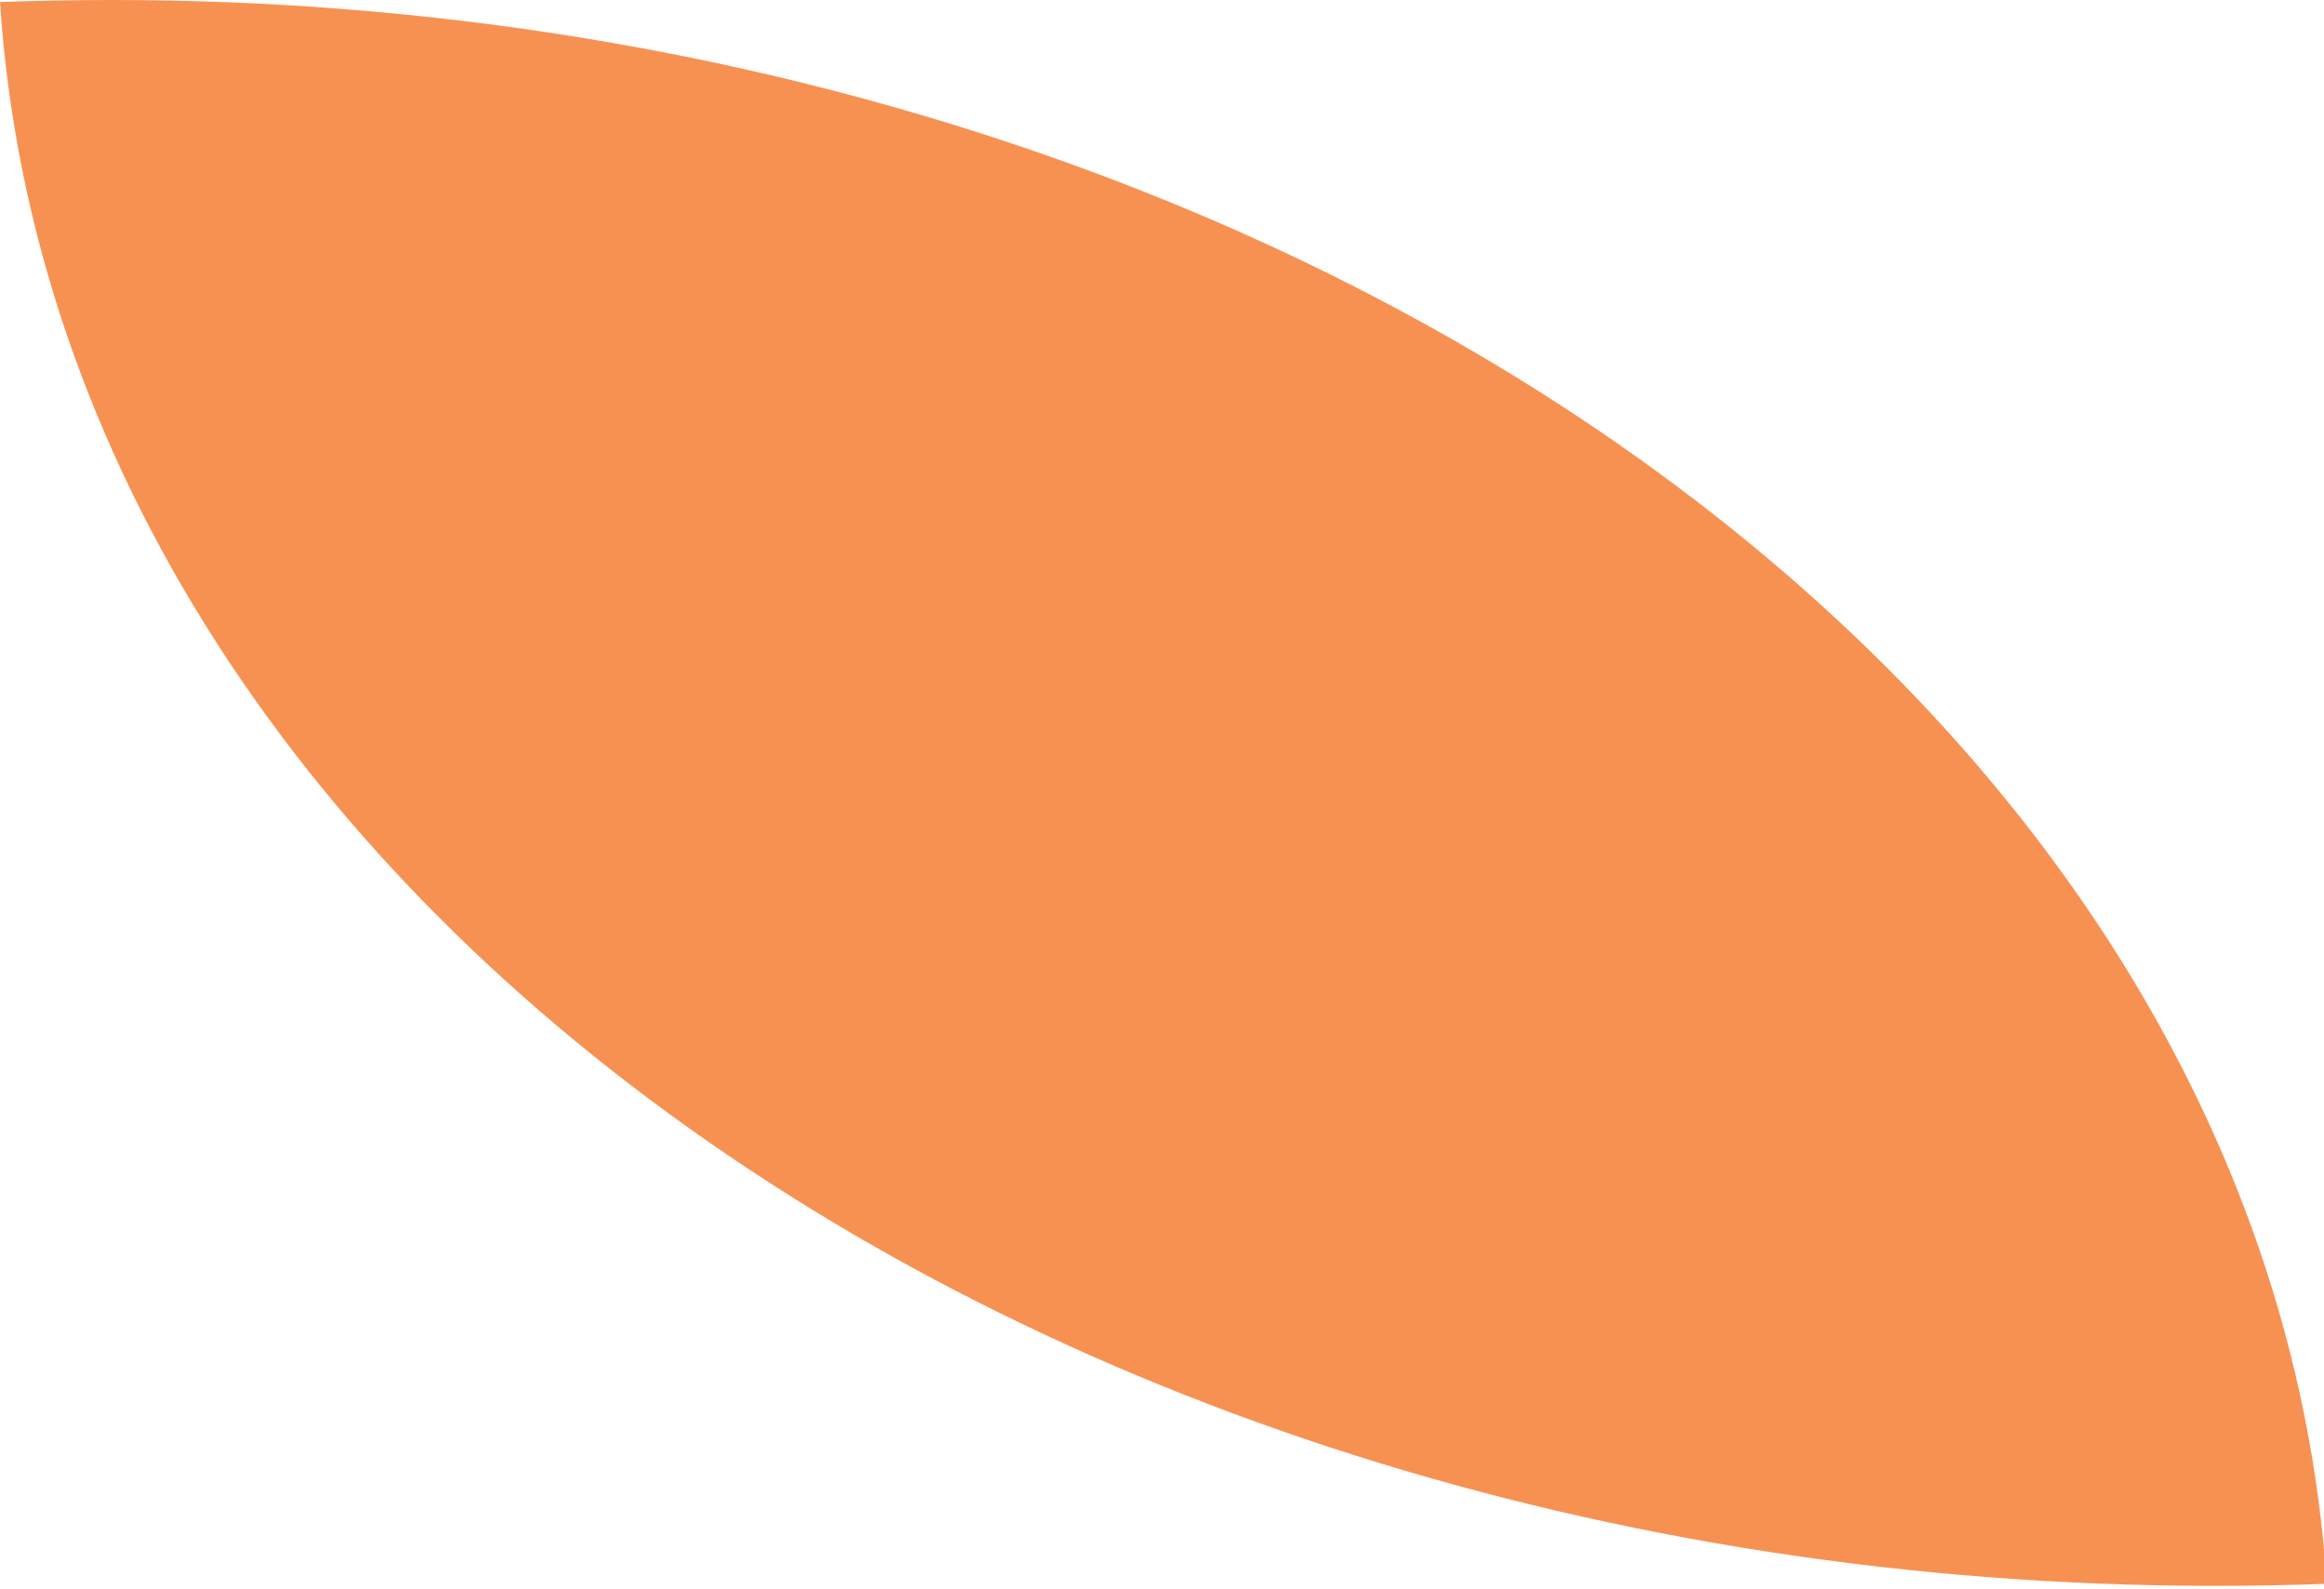
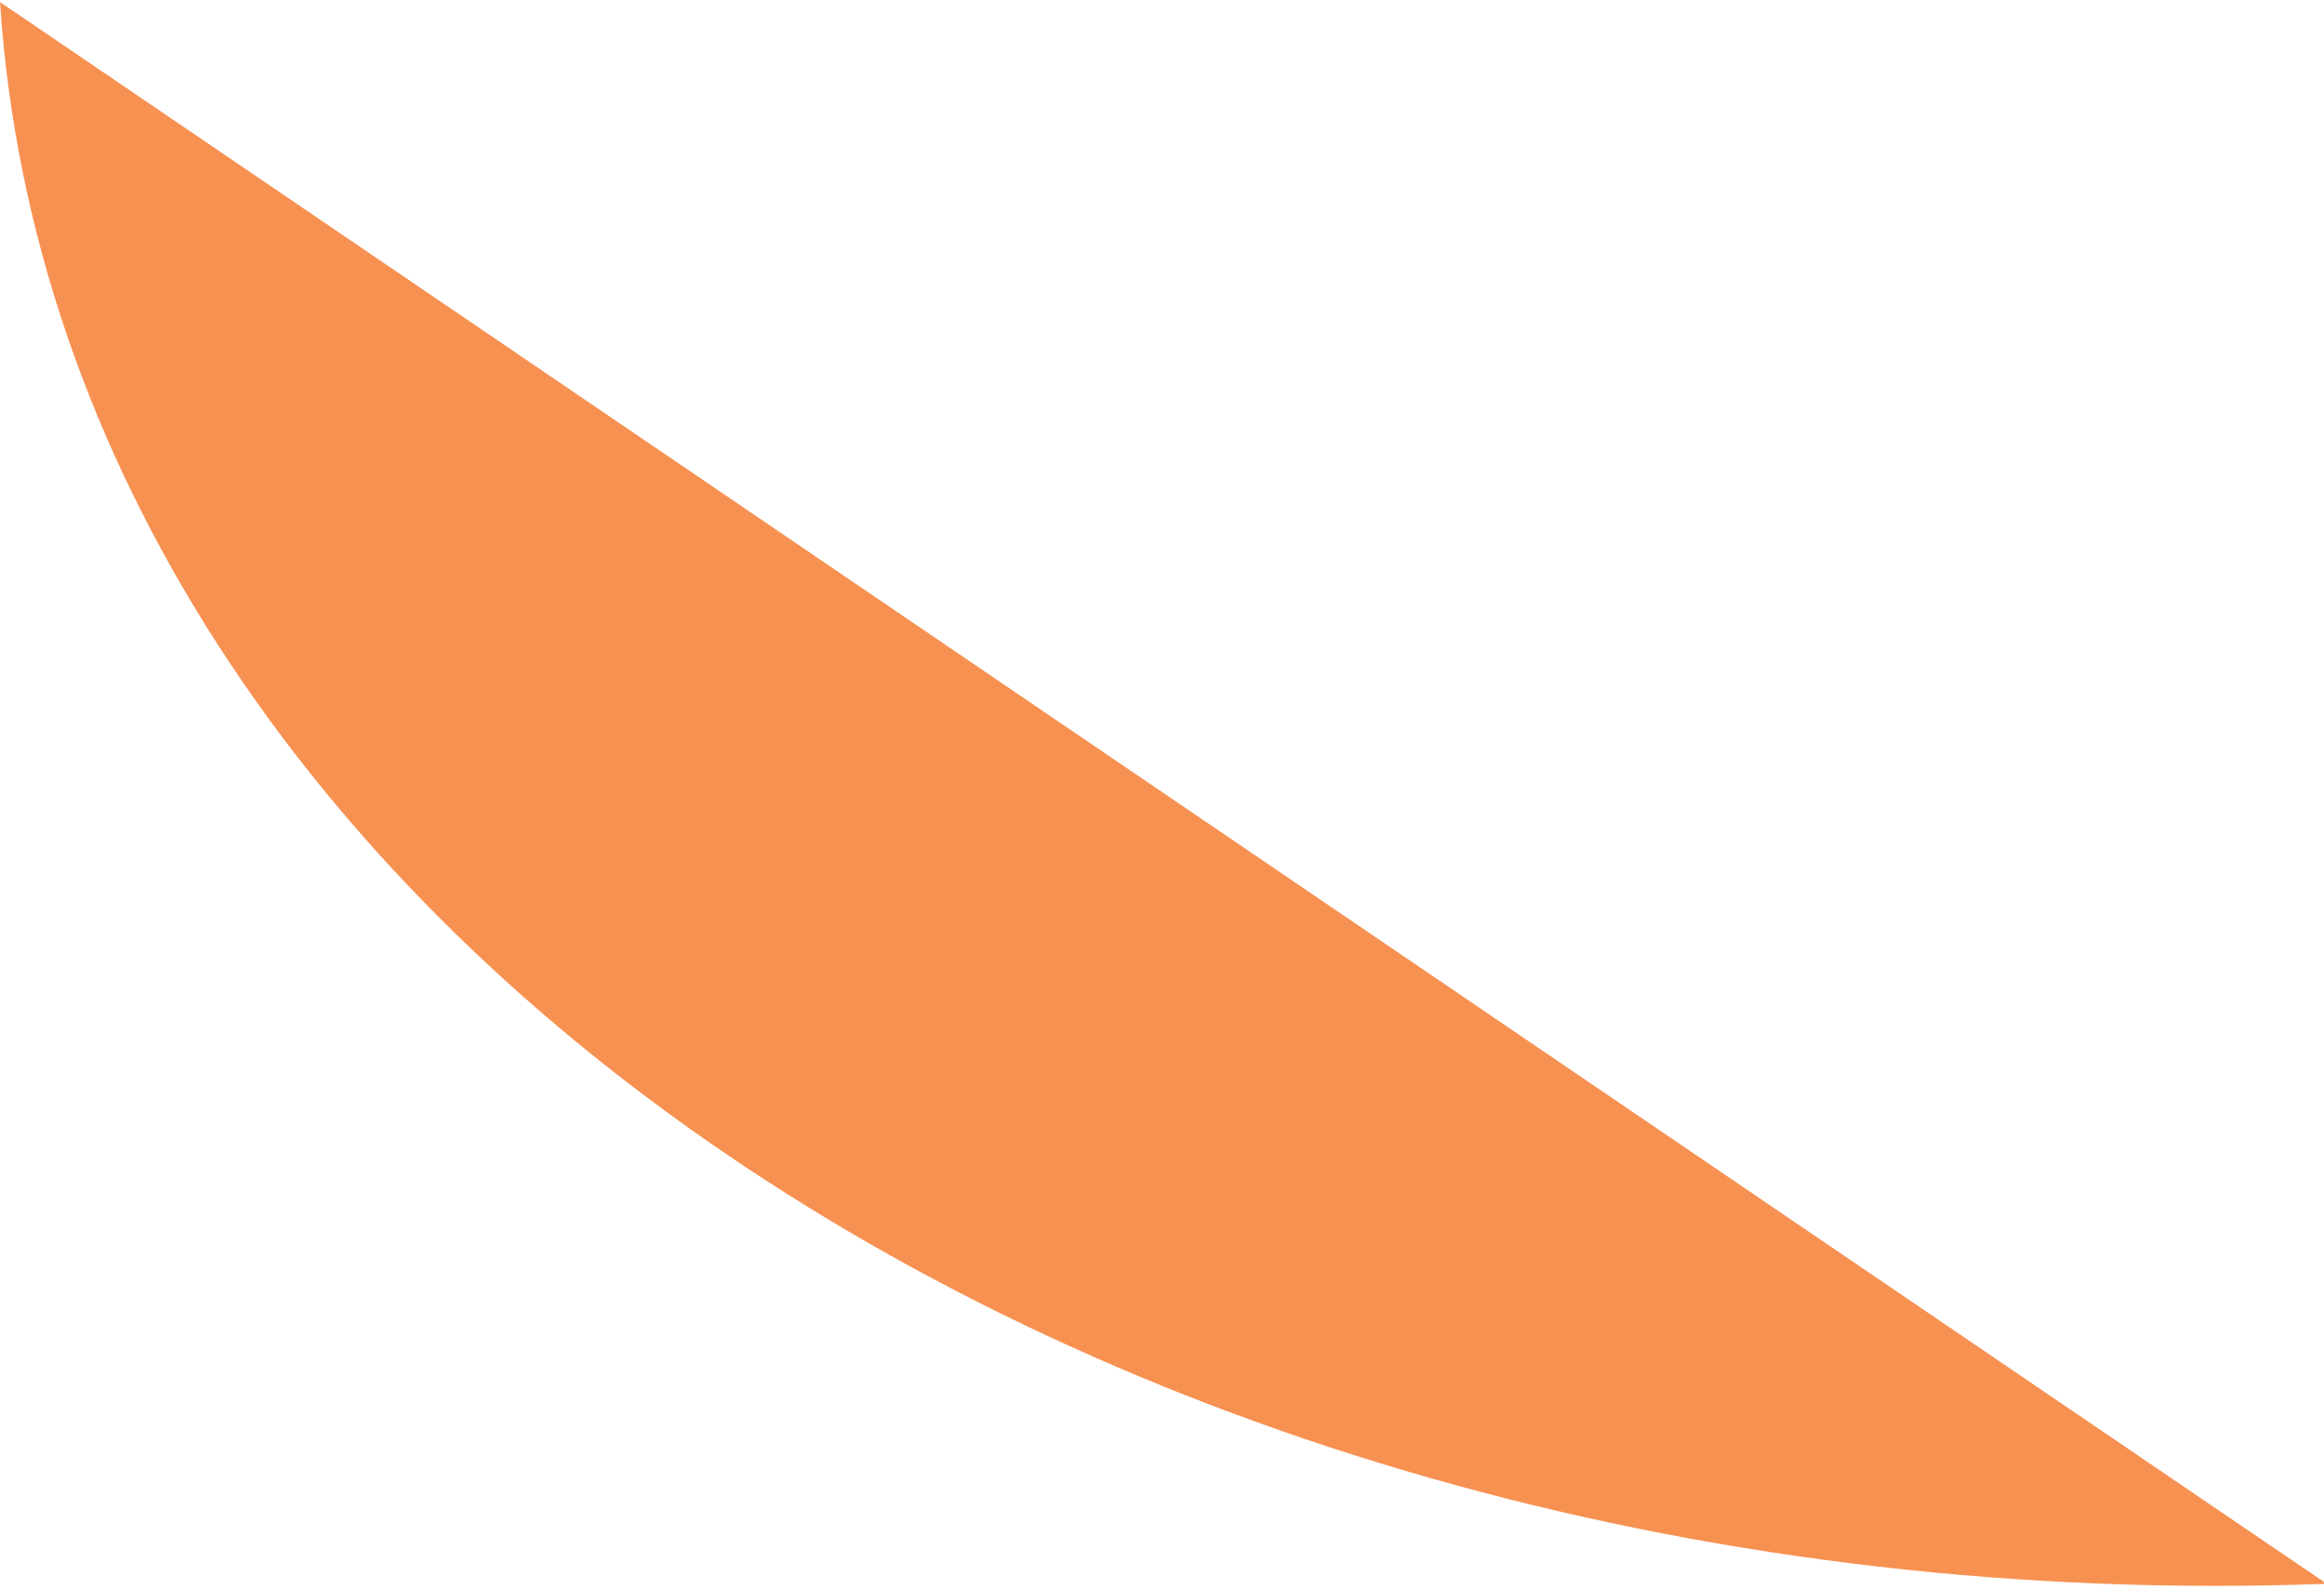
<svg xmlns="http://www.w3.org/2000/svg" version="1.1" id="Layer_1" x="0px" y="0px" viewBox="0 0 338 231" style="enable-background:new 0 0 338 231;" xml:space="preserve">
  <style type="text/css">
	.st0{fill:#F79152;}
</style>
-   <path class="st0" d="M338.4,230.3L338.4,230.3L338.4,230.3C160.3,236.9,8.8,133.9,0,0.3l0,0l0,0C178.1-6.3,329.6,96.7,338.4,230.3z" />
+   <path class="st0" d="M338.4,230.3L338.4,230.3L338.4,230.3C160.3,236.9,8.8,133.9,0,0.3l0,0l0,0z" />
</svg>